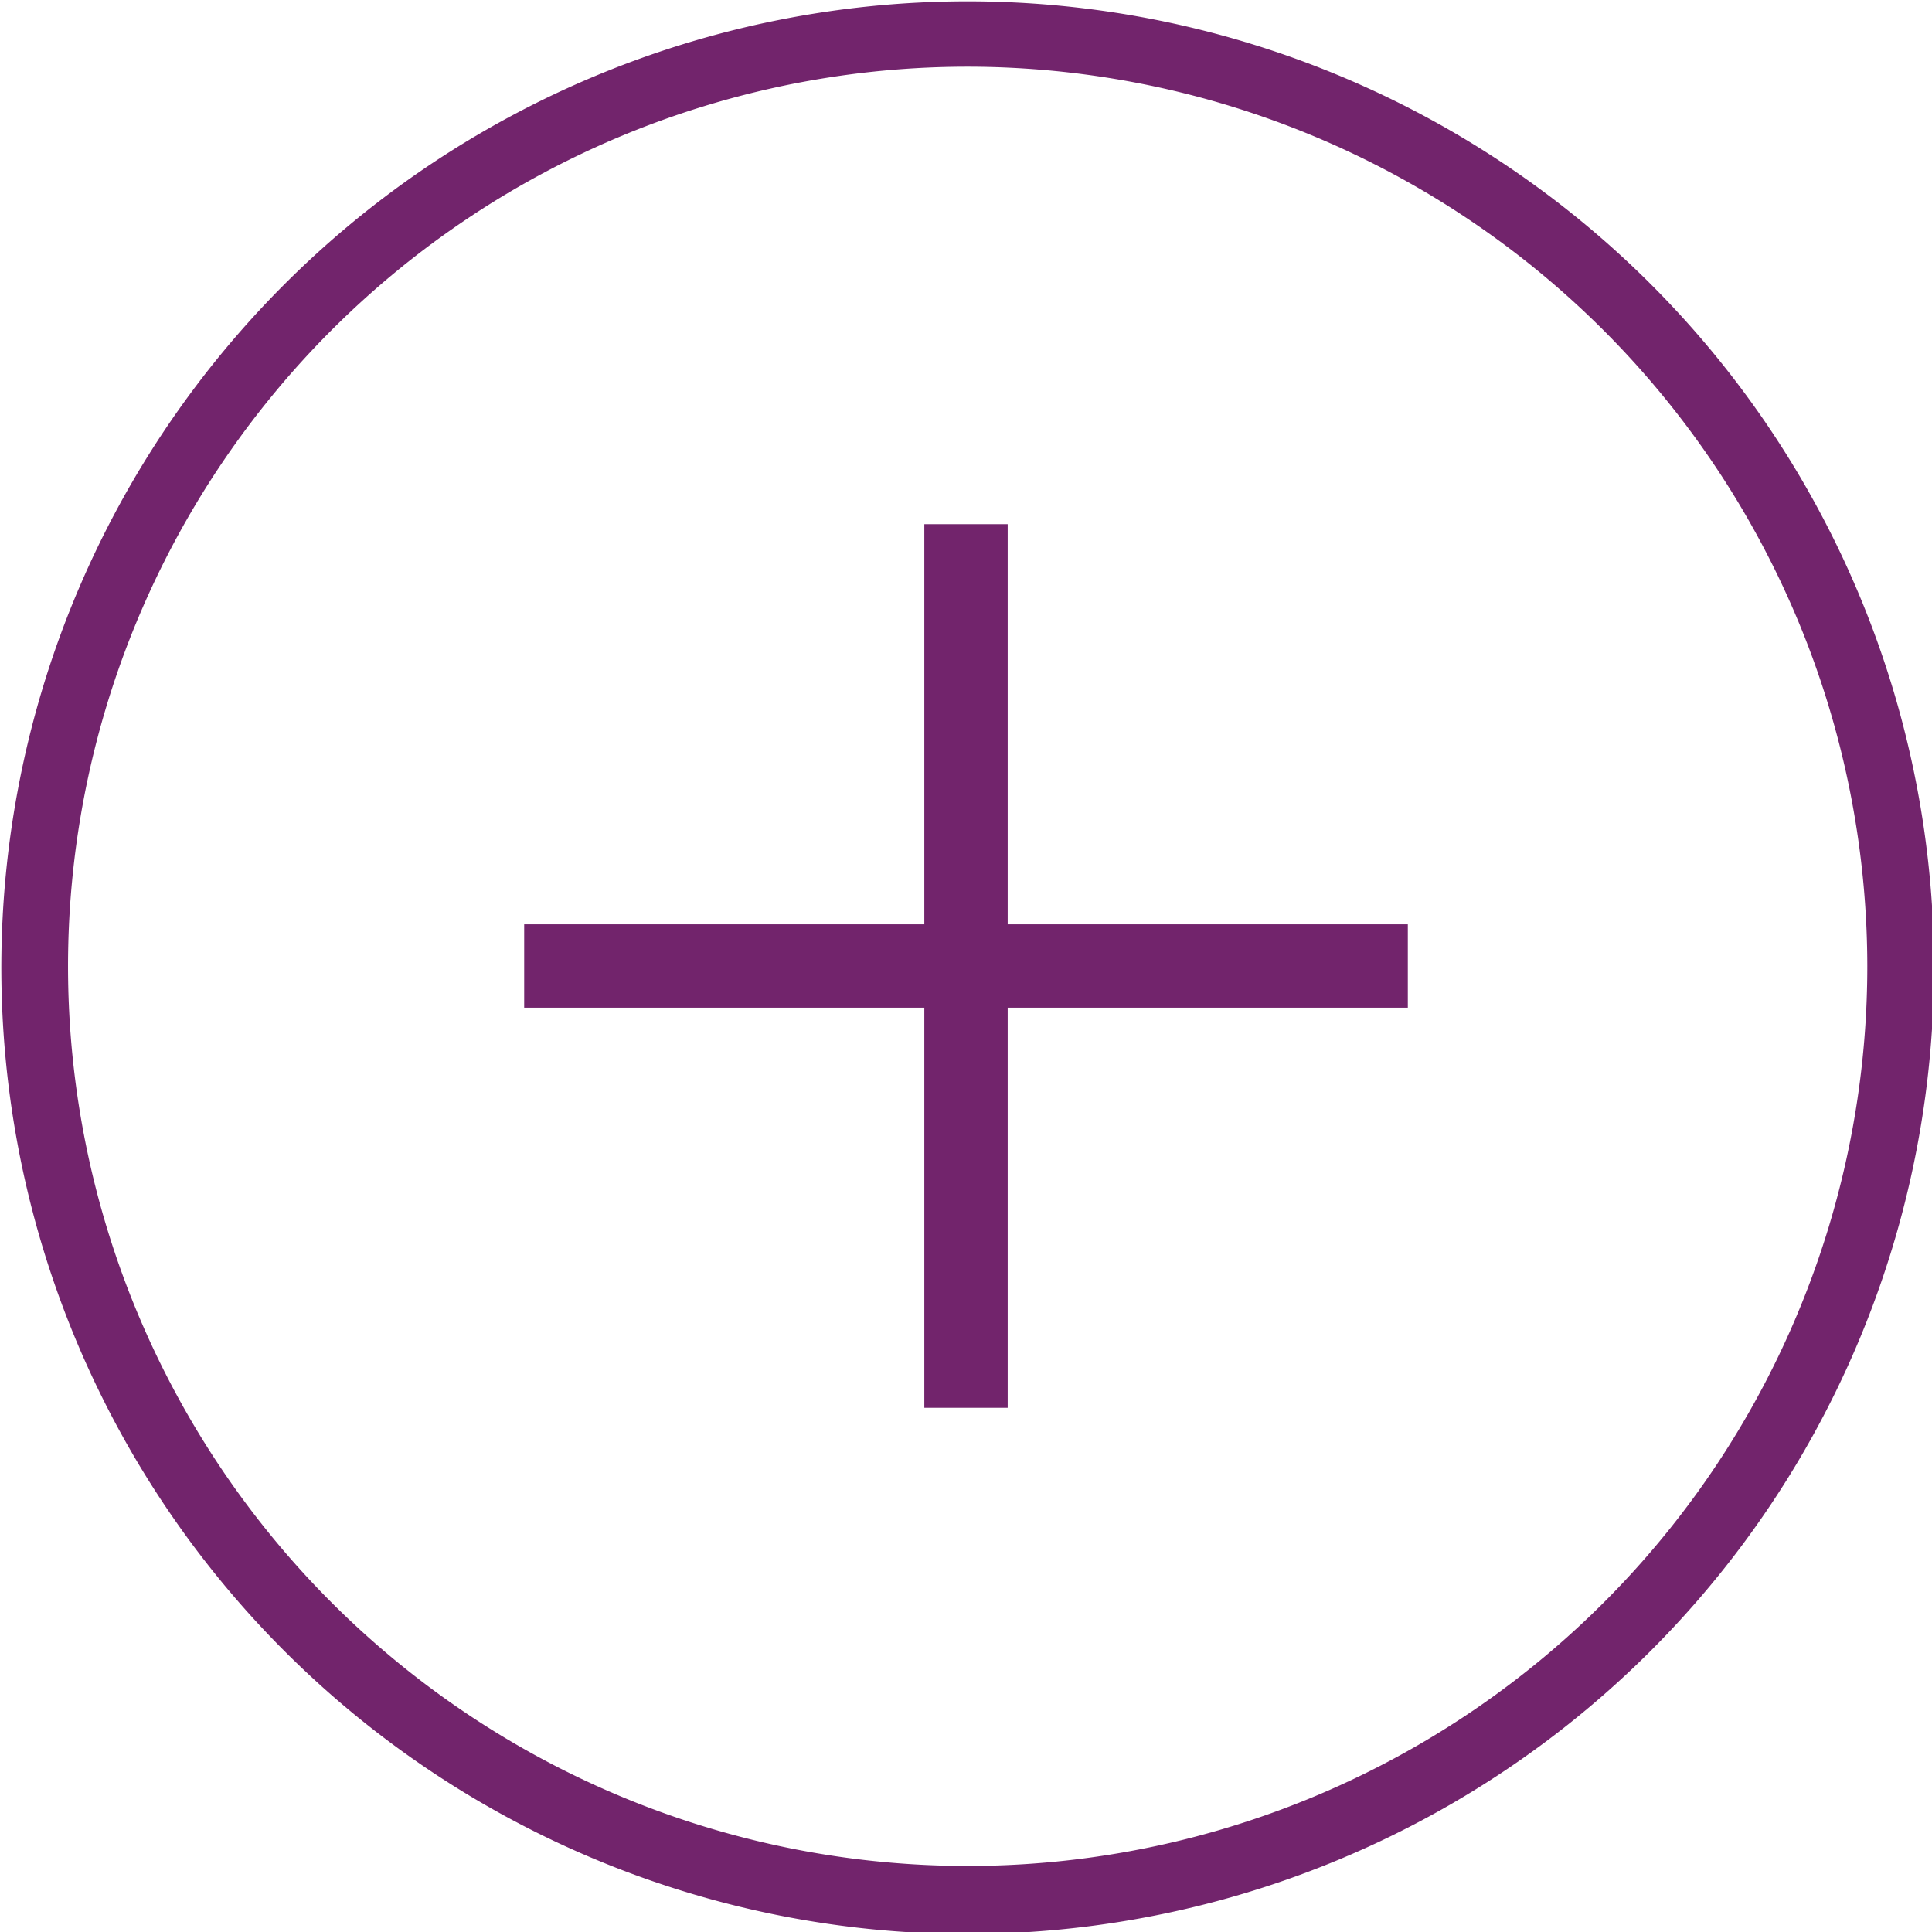
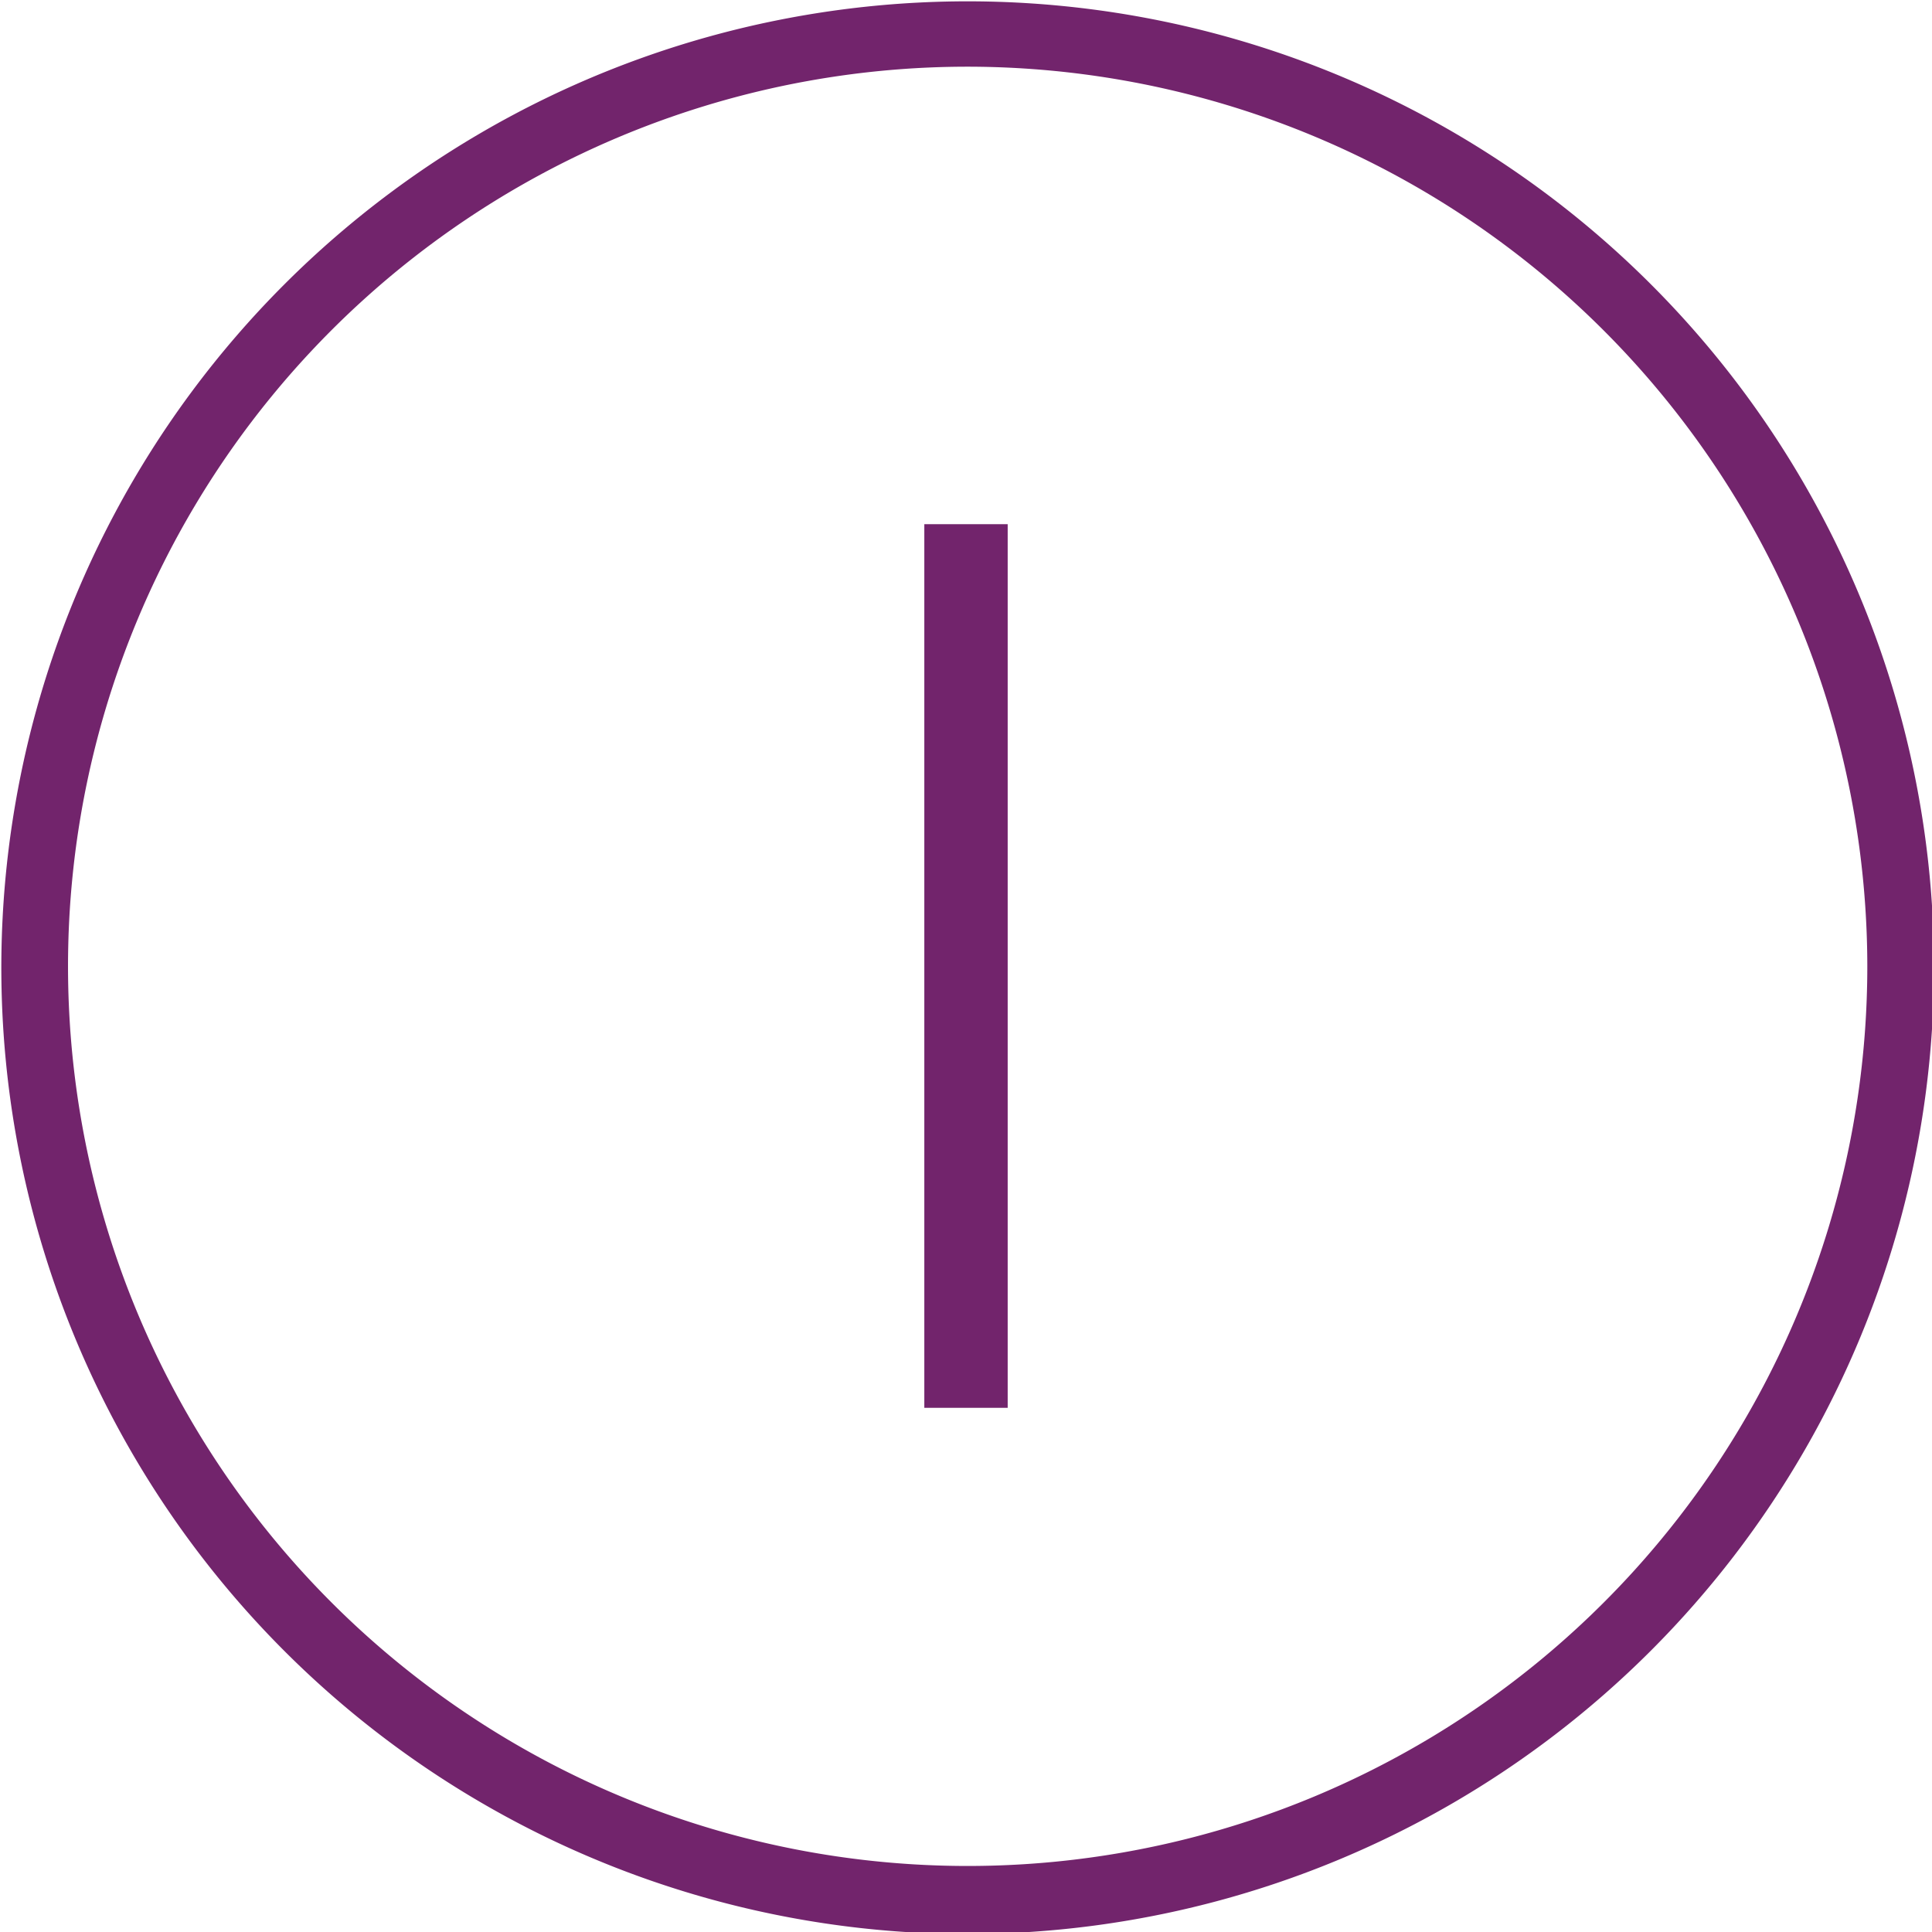
<svg xmlns="http://www.w3.org/2000/svg" width="28.97" height="28.97" viewBox="0 0 28.97 28.97">
  <defs>
    <style>.cls-1{fill:#72246C;}</style>
  </defs>
  <title>icon_plus</title>
  <g id="Layer_2" data-name="Layer 2">
    <g id="Layer_1-2" data-name="Layer 1">
      <path class="cls-1" d="M14.48,29A14.49,14.49,0,1,1,29,14.48,14.5,14.5,0,0,1,14.48,29Zm0-28A13.49,13.49,0,1,0,28,14.48,13.5,13.5,0,0,0,14.48,1Z" />
      <rect class="cls-1" x="13.86" y="7.86" width="1.25" height="13.25" />
-       <rect class="cls-1" x="13.86" y="7.86" width="1.25" height="13.25" transform="translate(0 28.97) rotate(-90)" />
    </g>
  </g>
</svg>